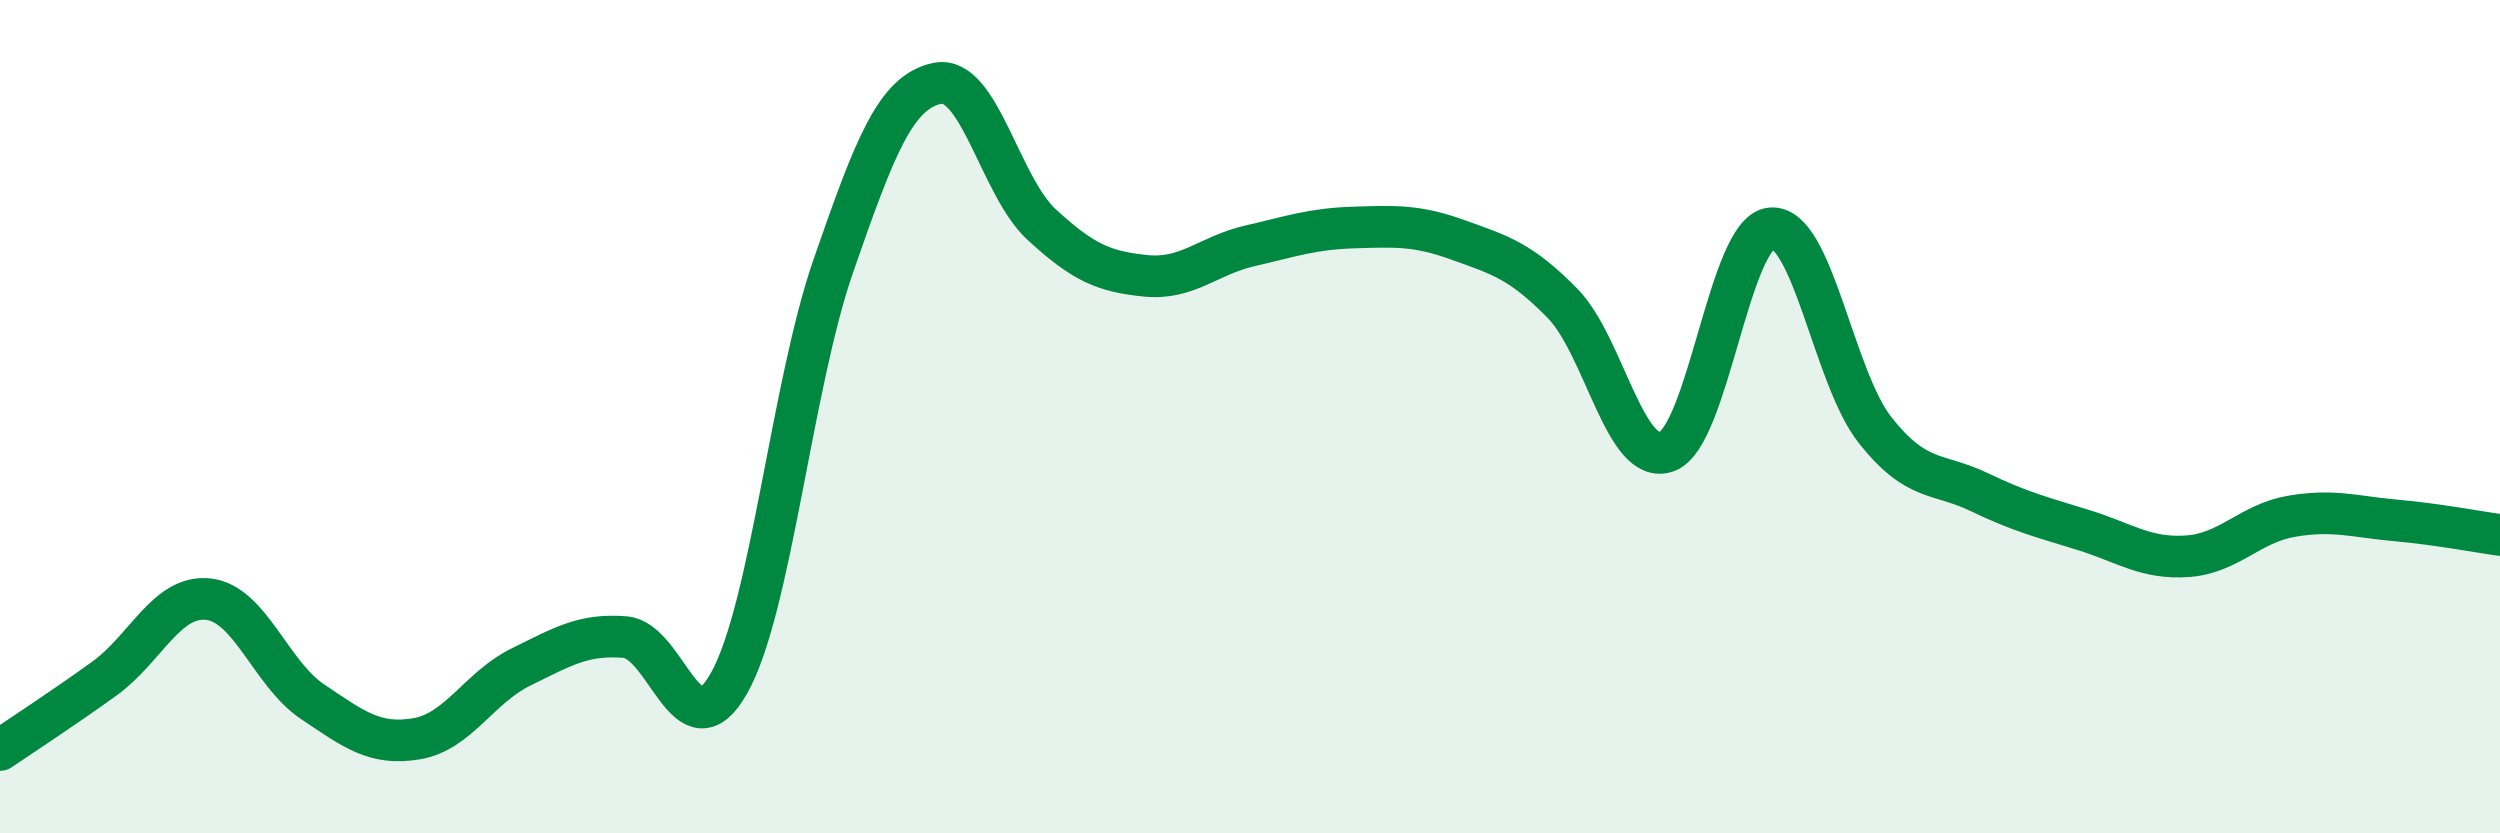
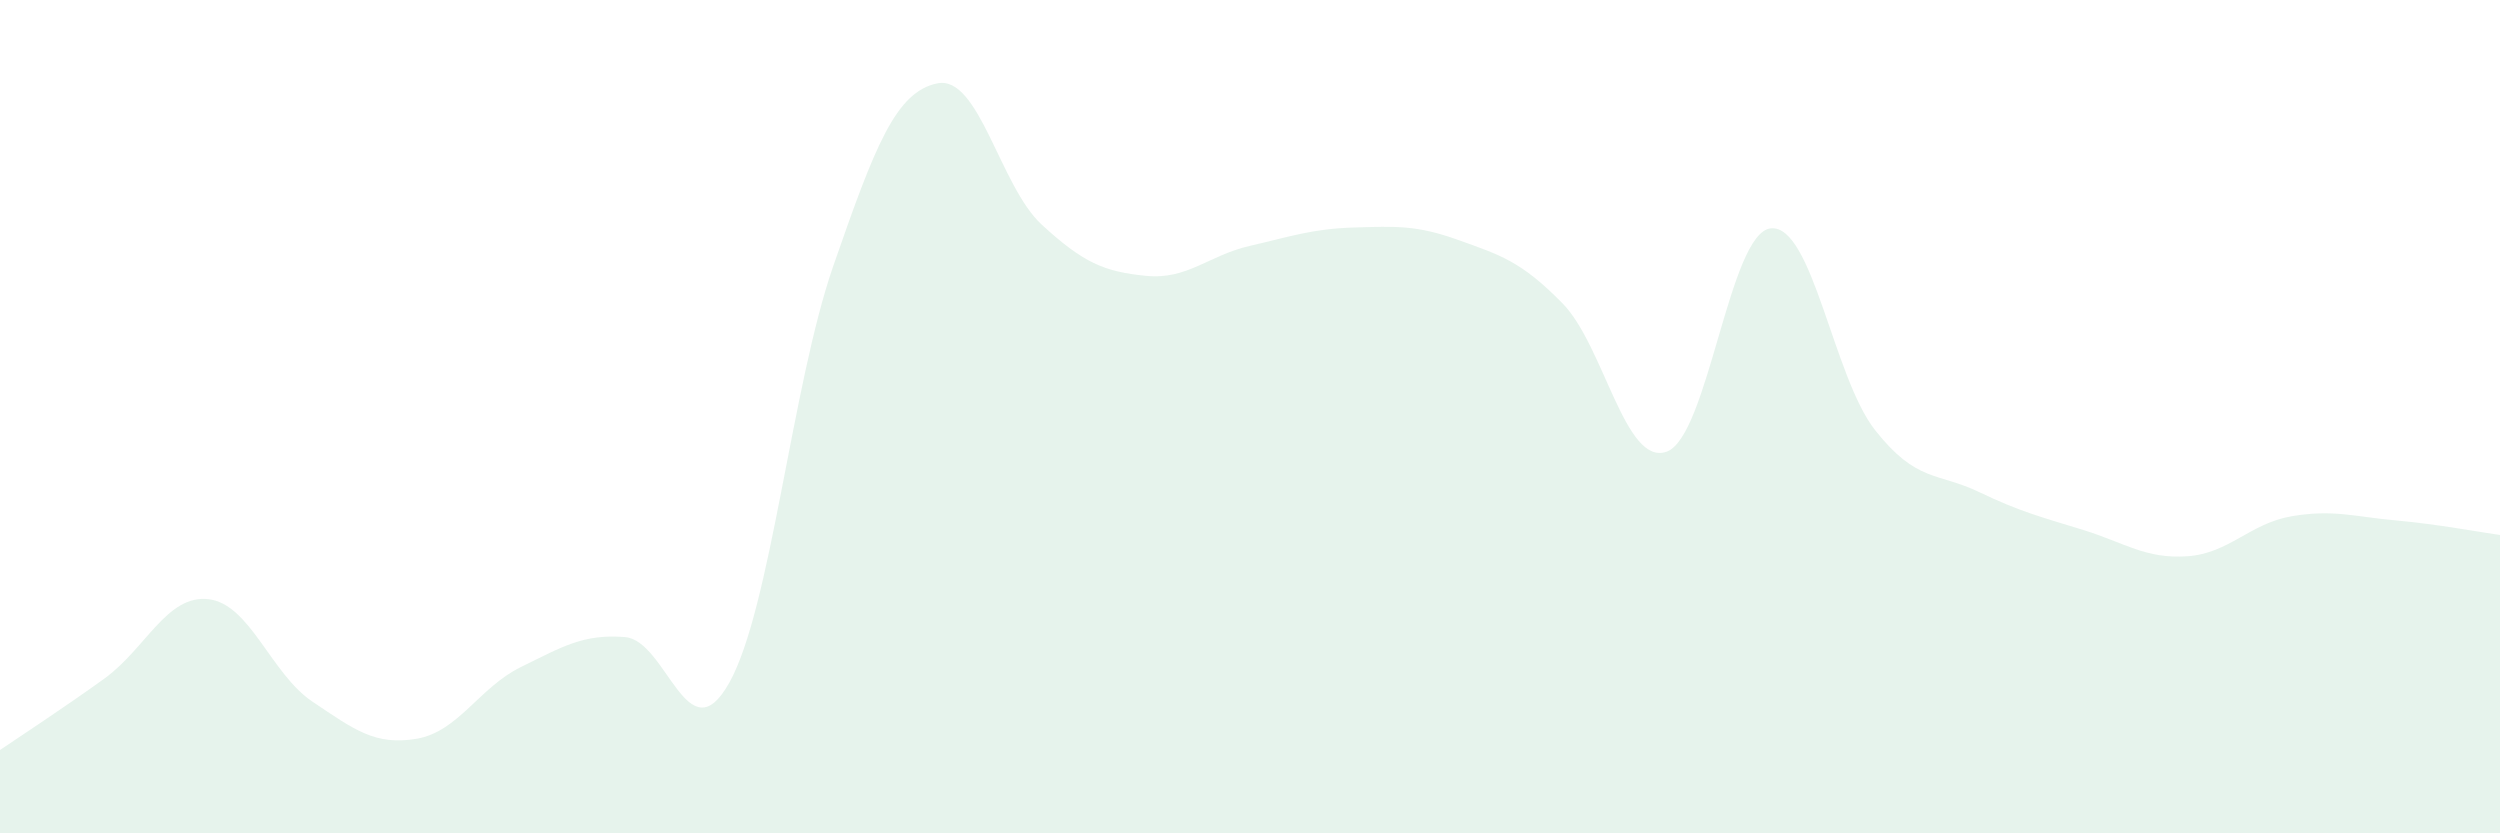
<svg xmlns="http://www.w3.org/2000/svg" width="60" height="20" viewBox="0 0 60 20">
  <path d="M 0,18 C 0.5,17.66 1.5,17.01 2.5,16.29 C 3.5,15.57 4,14.27 5,14.38 C 6,14.49 6.5,16.17 7.5,16.84 C 8.5,17.51 9,17.9 10,17.73 C 11,17.56 11.5,16.5 12.5,16.01 C 13.5,15.52 14,15.21 15,15.29 C 16,15.37 16.5,18.17 17.5,16.39 C 18.5,14.61 19,9.26 20,6.38 C 21,3.5 21.5,2.2 22.5,2 C 23.5,1.8 24,4.47 25,5.39 C 26,6.31 26.5,6.52 27.5,6.62 C 28.5,6.72 29,6.13 30,5.9 C 31,5.67 31.5,5.49 32.5,5.46 C 33.5,5.43 34,5.4 35,5.76 C 36,6.12 36.5,6.26 37.5,7.28 C 38.5,8.3 39,11.2 40,10.84 C 41,10.48 41.5,5.58 42.5,5.48 C 43.5,5.38 44,9.05 45,10.32 C 46,11.59 46.5,11.33 47.5,11.81 C 48.5,12.29 49,12.41 50,12.72 C 51,13.03 51.5,13.42 52.5,13.35 C 53.5,13.28 54,12.56 55,12.39 C 56,12.22 56.5,12.4 57.5,12.49 C 58.5,12.58 59.5,12.77 60,12.84L60 20L0 20Z" fill="#008740" opacity="0.1" stroke-linecap="round" stroke-linejoin="round" />
-   <path d="M 0,18 C 0.5,17.66 1.5,17.01 2.5,16.29 C 3.5,15.57 4,14.27 5,14.38 C 6,14.49 6.5,16.17 7.5,16.84 C 8.5,17.51 9,17.9 10,17.73 C 11,17.56 11.5,16.5 12.5,16.01 C 13.5,15.52 14,15.21 15,15.29 C 16,15.37 16.5,18.17 17.5,16.39 C 18.5,14.61 19,9.26 20,6.38 C 21,3.5 21.5,2.2 22.5,2 C 23.5,1.8 24,4.47 25,5.39 C 26,6.31 26.5,6.52 27.5,6.62 C 28.5,6.72 29,6.13 30,5.9 C 31,5.67 31.5,5.49 32.5,5.46 C 33.5,5.43 34,5.4 35,5.76 C 36,6.12 36.5,6.26 37.5,7.28 C 38.5,8.3 39,11.2 40,10.84 C 41,10.48 41.5,5.58 42.5,5.48 C 43.5,5.38 44,9.05 45,10.32 C 46,11.59 46.5,11.33 47.5,11.81 C 48.5,12.29 49,12.41 50,12.72 C 51,13.03 51.5,13.42 52.5,13.35 C 53.5,13.28 54,12.56 55,12.39 C 56,12.22 56.5,12.4 57.5,12.49 C 58.5,12.58 59.5,12.77 60,12.84" stroke="#008740" stroke-width="1" fill="none" stroke-linecap="round" stroke-linejoin="round" />
</svg>